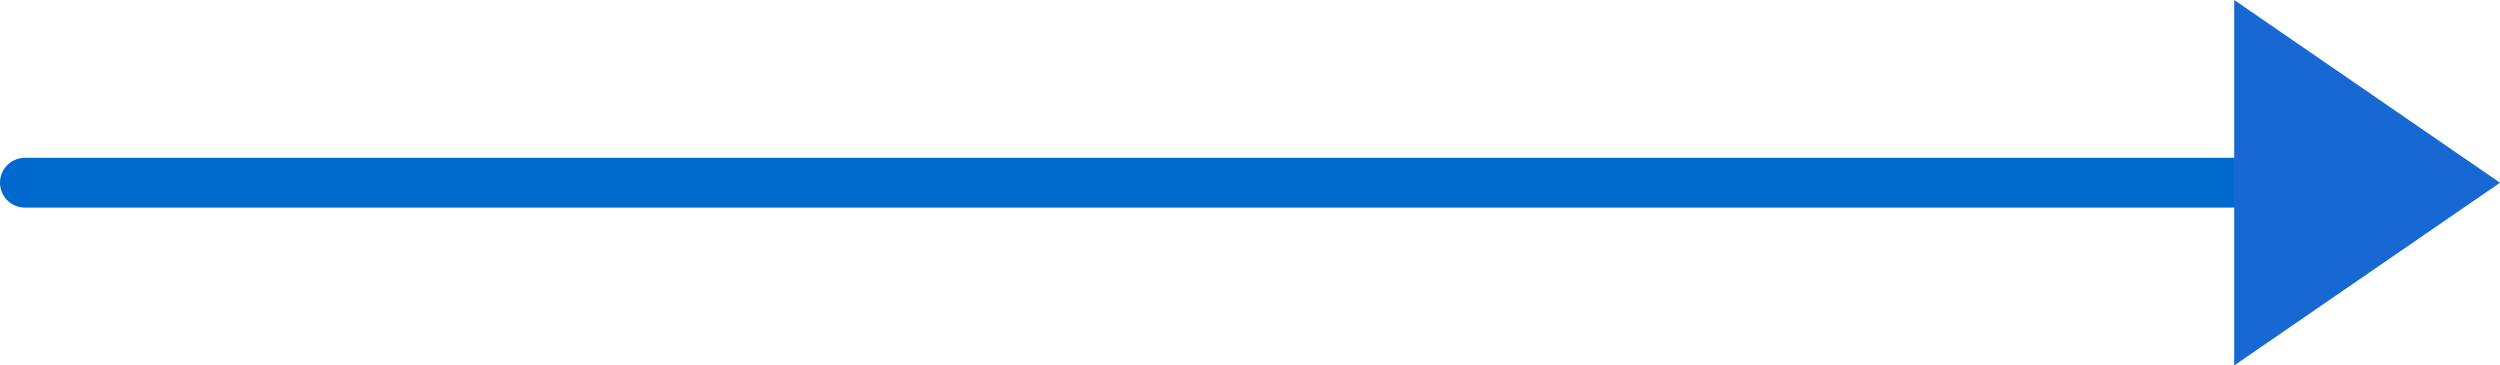
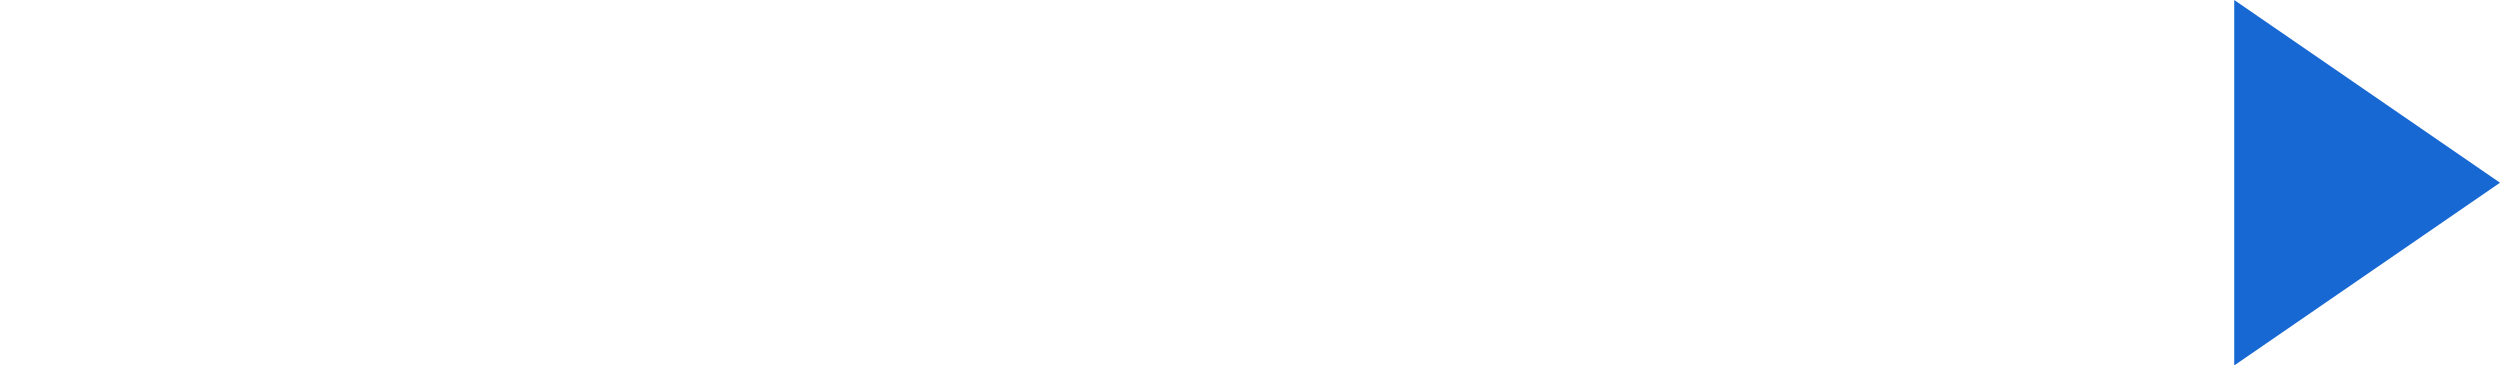
<svg xmlns="http://www.w3.org/2000/svg" width="75.25" height="11" viewBox="0 0 75.25 11">
  <g id="arrow" transform="translate(0.75)">
-     <line id="線_1724" data-name="線 1724" x1="71" transform="translate(0 5.499)" fill="none" stroke="#0069ce" stroke-linecap="round" stroke-linejoin="round" stroke-width="1.5" />
    <path id="多角形_101" data-name="多角形 101" d="M5.5,0,11,8H0Z" transform="translate(74.5) rotate(90)" fill="#1868d3" />
  </g>
</svg>